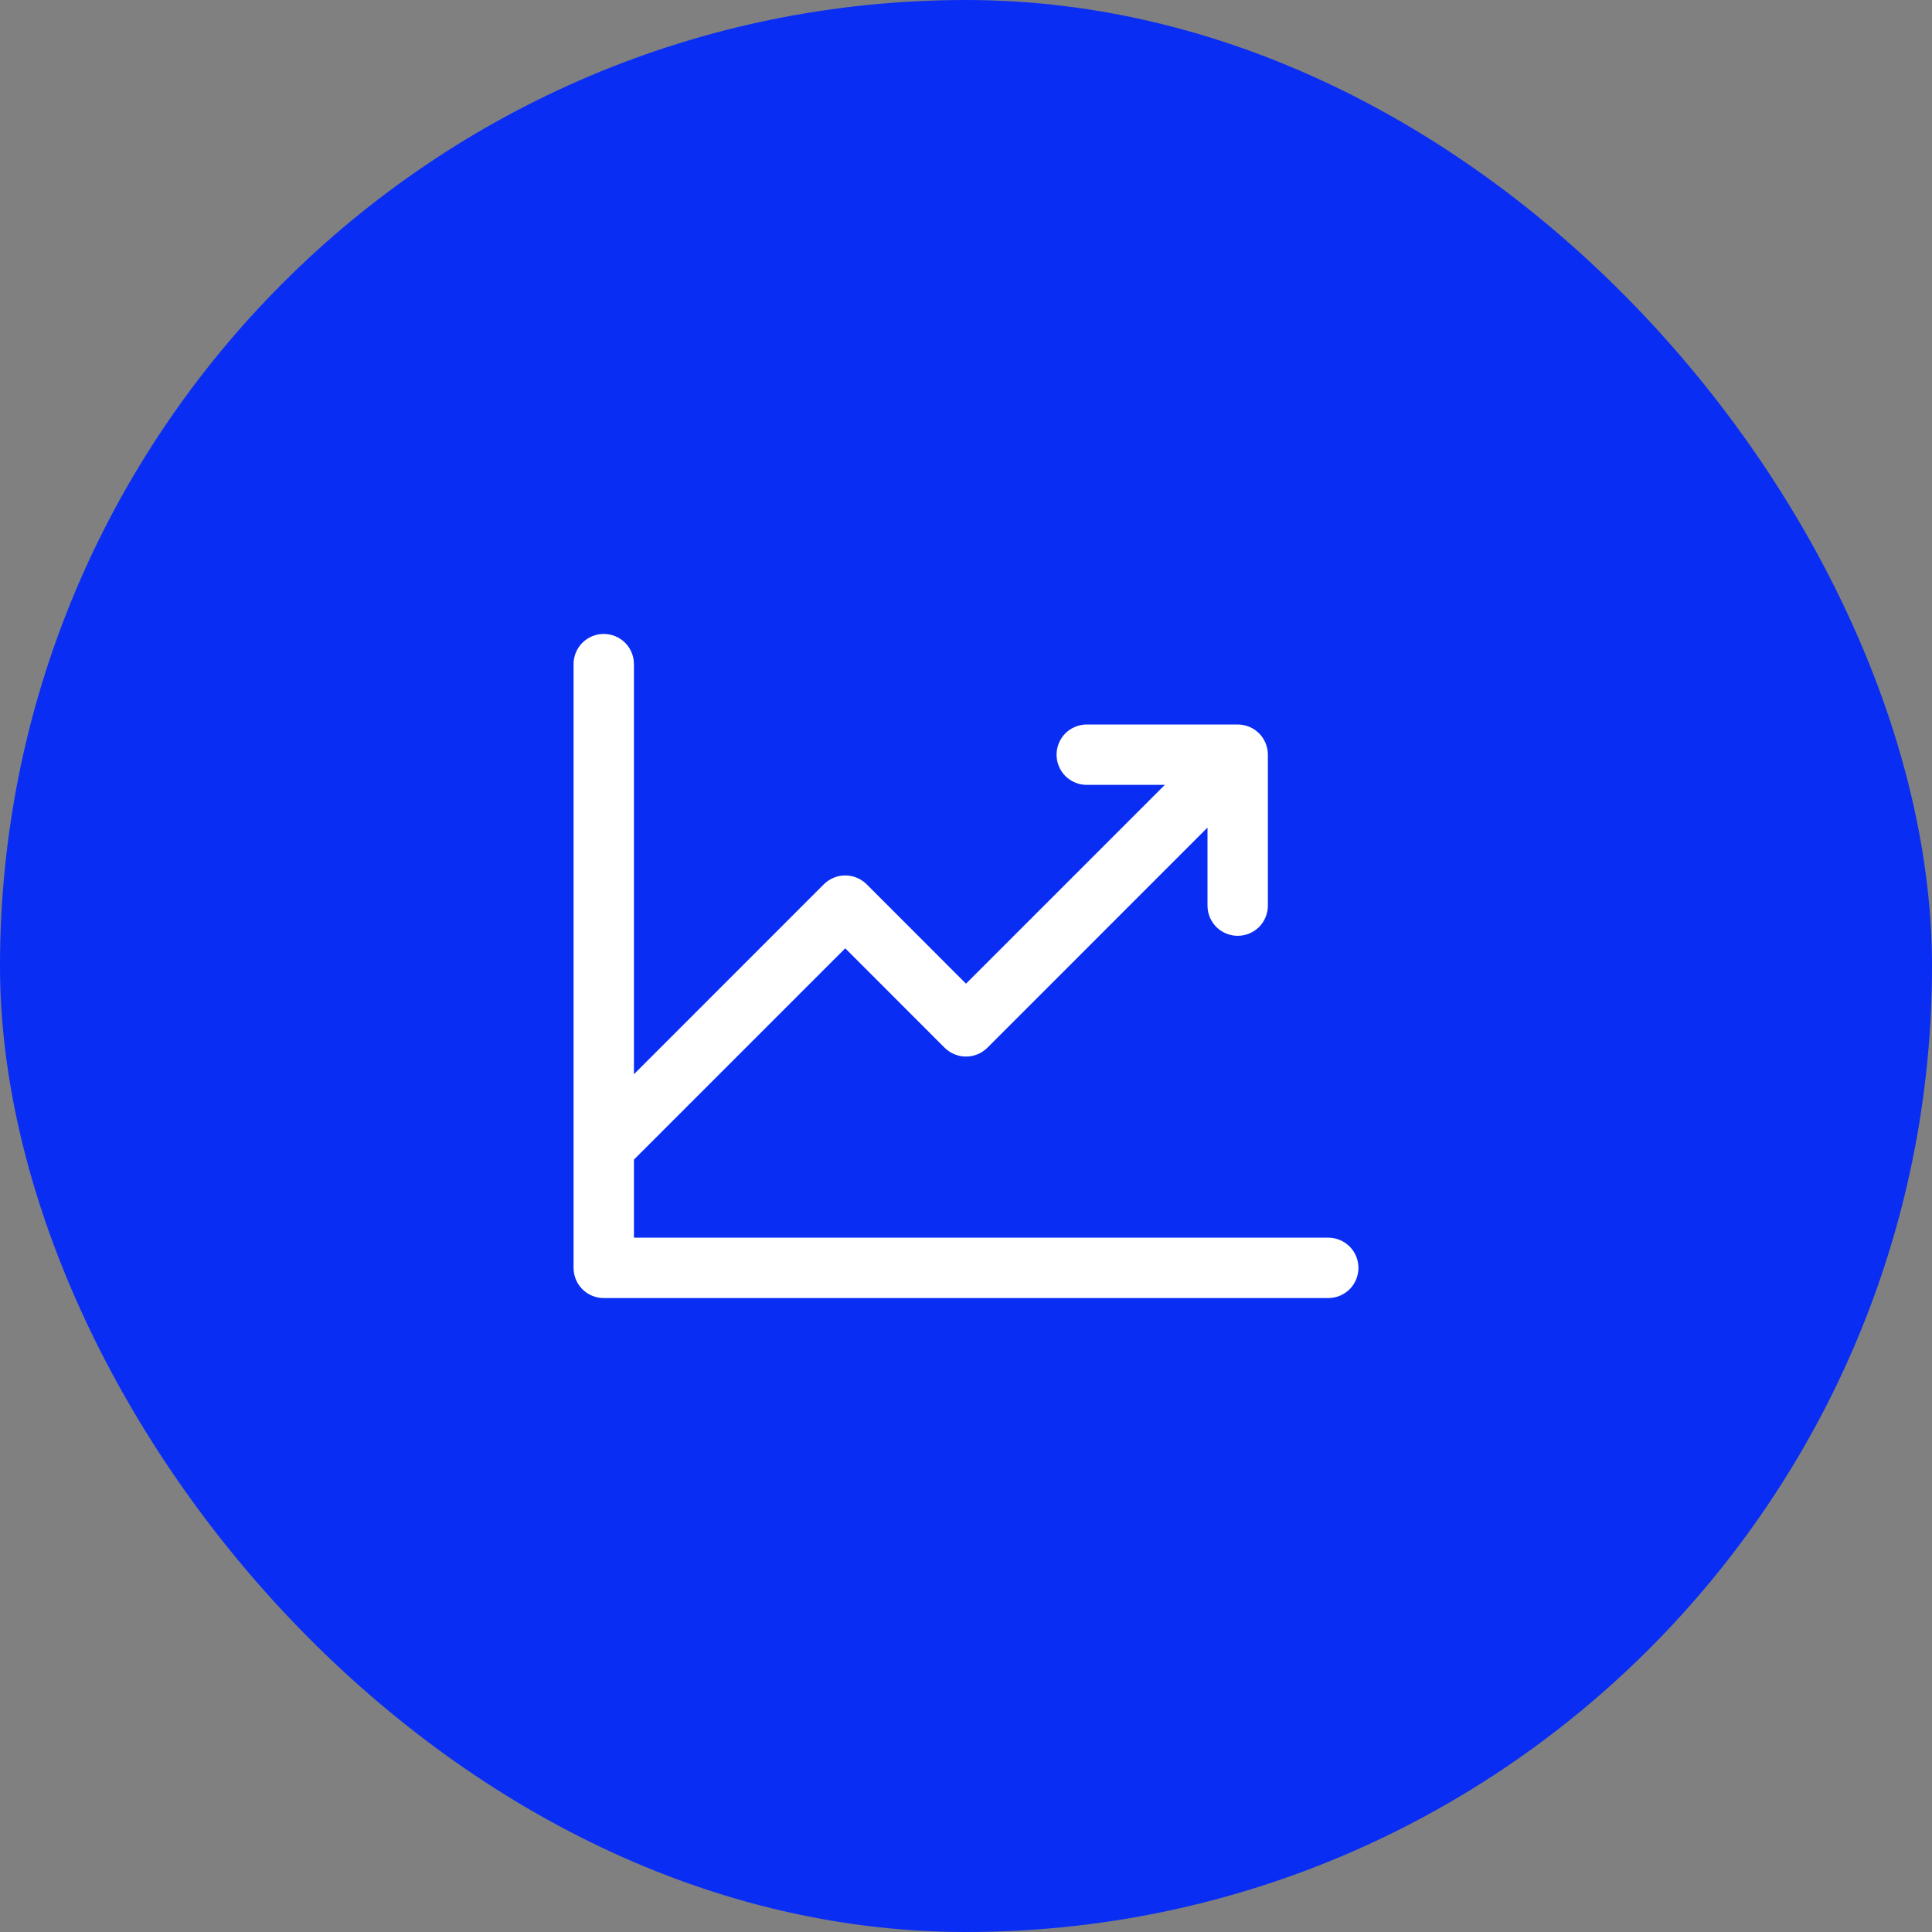
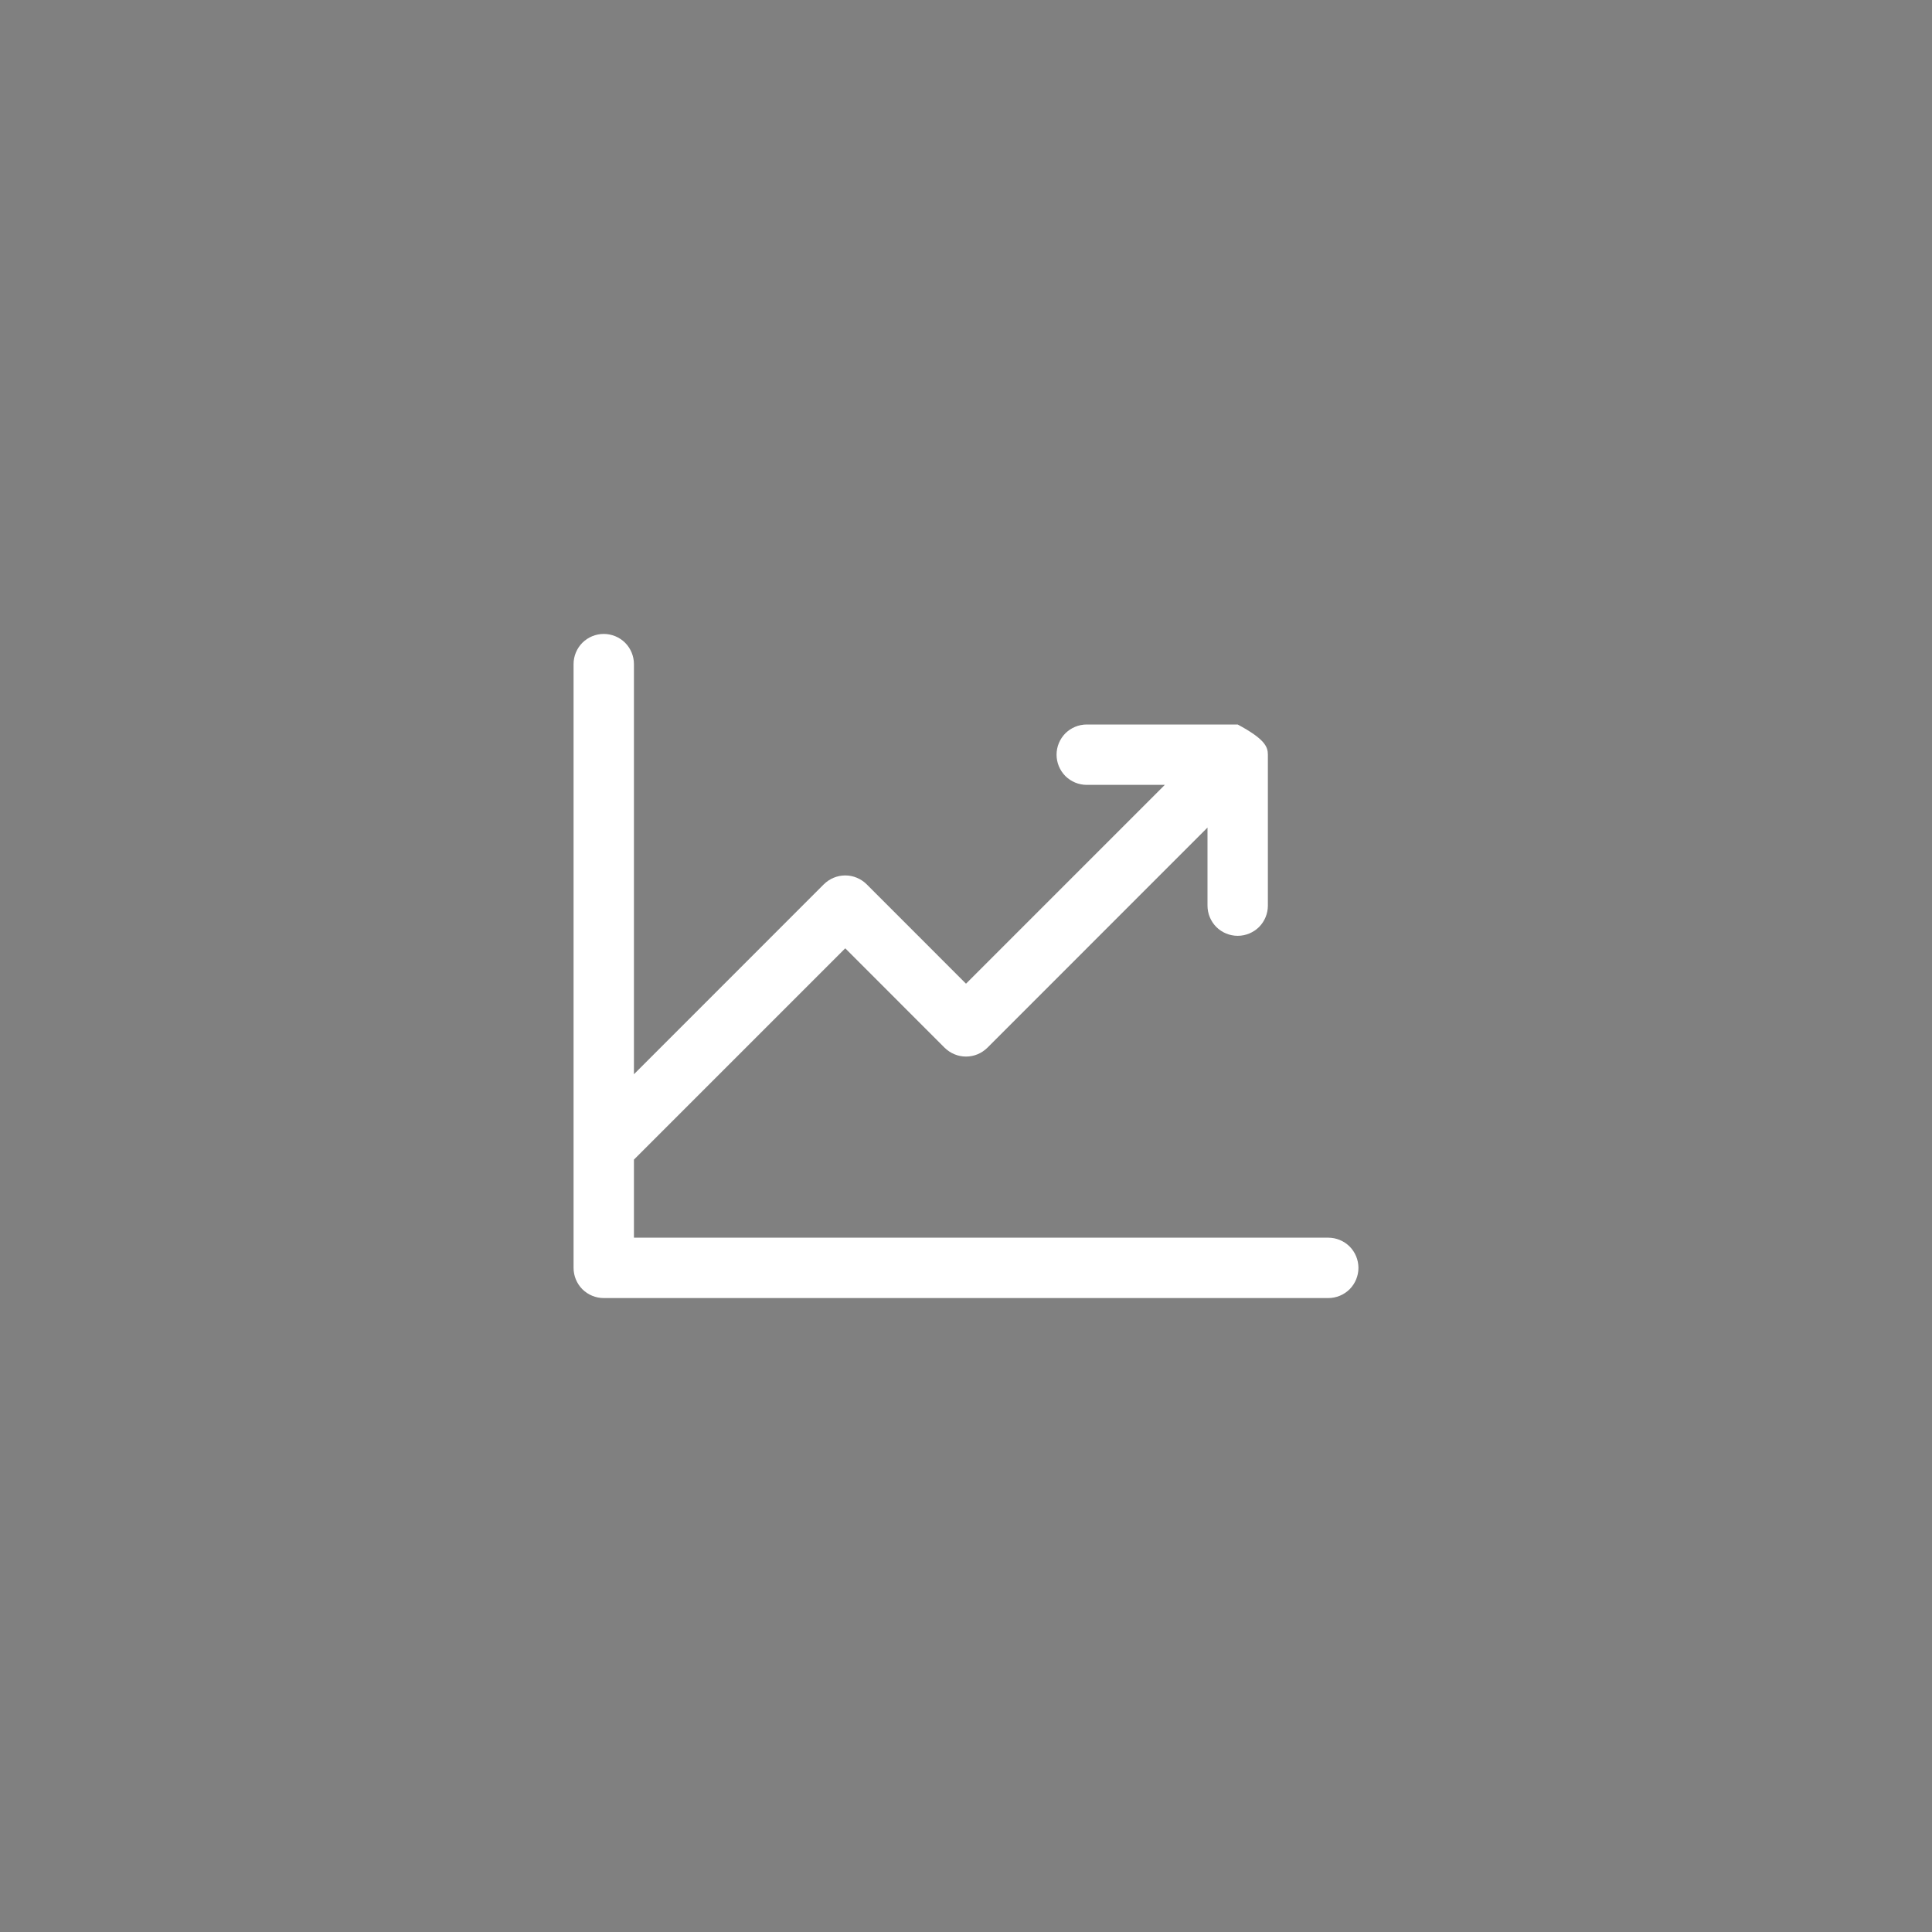
<svg xmlns="http://www.w3.org/2000/svg" width="32" height="32" viewBox="0 0 32 32" fill="none">
  <rect x="0" y="0" width="32" height="32" fill="#808080" stroke="none" />
-   <rect width="32" height="32" rx="16" fill="#0A2DF3" />
-   <path d="M22.5 21C22.5 21.133 22.447 21.26 22.354 21.354C22.26 21.447 22.133 21.5 22 21.5H10C9.867 21.5 9.74 21.447 9.646 21.354C9.553 21.26 9.5 21.133 9.5 21V11C9.5 10.867 9.553 10.74 9.646 10.646C9.74 10.553 9.867 10.5 10 10.5C10.133 10.5 10.26 10.553 10.354 10.646C10.447 10.74 10.5 10.867 10.5 11V17.793L13.646 14.646C13.693 14.6 13.748 14.563 13.809 14.538C13.869 14.513 13.934 14.5 14 14.5C14.066 14.5 14.131 14.513 14.191 14.538C14.252 14.563 14.307 14.6 14.354 14.646L16 16.293L19.293 13H18C17.867 13 17.74 12.947 17.646 12.854C17.553 12.76 17.5 12.633 17.5 12.5C17.5 12.367 17.553 12.24 17.646 12.146C17.74 12.053 17.867 12 18 12H20.5C20.633 12 20.76 12.053 20.854 12.146C20.947 12.24 21 12.367 21 12.5V15C21 15.133 20.947 15.26 20.854 15.354C20.76 15.447 20.633 15.5 20.5 15.5C20.367 15.5 20.24 15.447 20.146 15.354C20.053 15.26 20 15.133 20 15V13.707L16.354 17.354C16.307 17.4 16.252 17.437 16.192 17.462C16.131 17.487 16.066 17.5 16 17.5C15.934 17.5 15.869 17.487 15.809 17.462C15.748 17.437 15.693 17.4 15.646 17.354L14 15.707L10.5 19.207V20.5H22C22.133 20.5 22.26 20.553 22.354 20.646C22.447 20.74 22.5 20.867 22.5 21Z" fill="white" />
+   <path d="M22.5 21C22.5 21.133 22.447 21.26 22.354 21.354C22.26 21.447 22.133 21.5 22 21.5H10C9.867 21.5 9.74 21.447 9.646 21.354C9.553 21.26 9.5 21.133 9.5 21V11C9.5 10.867 9.553 10.74 9.646 10.646C9.74 10.553 9.867 10.5 10 10.5C10.133 10.5 10.26 10.553 10.354 10.646C10.447 10.74 10.5 10.867 10.5 11V17.793L13.646 14.646C13.693 14.6 13.748 14.563 13.809 14.538C13.869 14.513 13.934 14.5 14 14.5C14.066 14.5 14.131 14.513 14.191 14.538C14.252 14.563 14.307 14.6 14.354 14.646L16 16.293L19.293 13H18C17.867 13 17.74 12.947 17.646 12.854C17.553 12.76 17.5 12.633 17.5 12.5C17.5 12.367 17.553 12.24 17.646 12.146C17.74 12.053 17.867 12 18 12H20.5C20.947 12.24 21 12.367 21 12.5V15C21 15.133 20.947 15.26 20.854 15.354C20.76 15.447 20.633 15.5 20.5 15.5C20.367 15.5 20.24 15.447 20.146 15.354C20.053 15.26 20 15.133 20 15V13.707L16.354 17.354C16.307 17.4 16.252 17.437 16.192 17.462C16.131 17.487 16.066 17.5 16 17.5C15.934 17.5 15.869 17.487 15.809 17.462C15.748 17.437 15.693 17.4 15.646 17.354L14 15.707L10.5 19.207V20.5H22C22.133 20.5 22.26 20.553 22.354 20.646C22.447 20.74 22.5 20.867 22.5 21Z" fill="white" />
</svg>